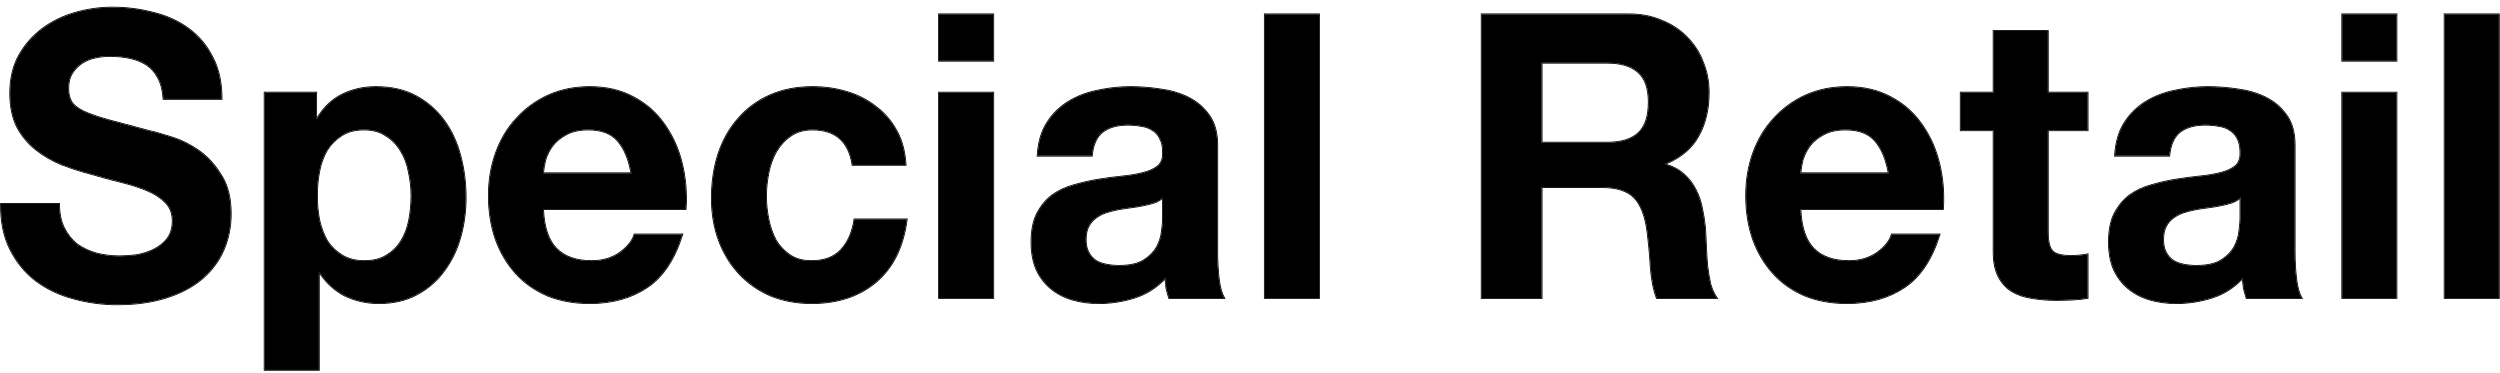
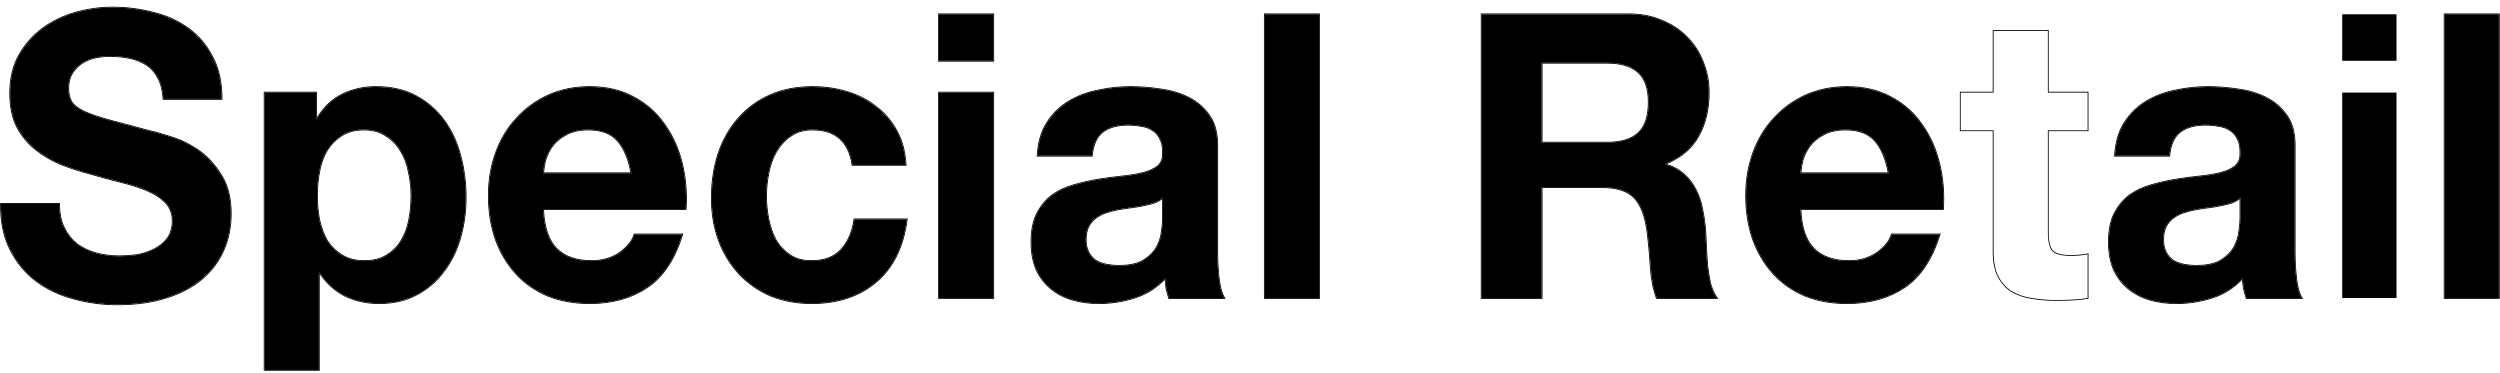
<svg xmlns="http://www.w3.org/2000/svg" width="302" height="45" viewBox="0 0 302 45" fill="none">
  <path d="M295.308 1.728H301.867V36H295.308V1.728Z" fill="black" />
  <path d="M301.867 1.728H295.308V36.001H301.867V1.728ZM301.967 36.1H295.208V1.628H301.967V36.1Z" fill="black" />
  <path d="M289.497 7.344H282.938V1.728H289.497V7.344ZM282.938 11.184H289.497V36H282.938V11.184Z" fill="black" />
-   <path d="M289.497 11.184H282.938V36.001H289.497V11.184ZM289.497 1.728H282.938V7.344H289.497V1.728ZM289.598 36.1H282.839V11.085H289.598V36.1ZM289.598 7.444H282.839V1.628H289.598V7.444Z" fill="black" />
  <path d="M255.491 18.816C255.584 17.216 255.969 15.888 256.646 14.832C257.324 13.776 258.186 12.928 259.233 12.288C260.28 11.648 261.45 11.2 262.743 10.944C264.067 10.656 265.391 10.512 266.715 10.512C267.916 10.512 269.133 10.608 270.364 10.8C271.596 10.96 272.72 11.296 273.736 11.808C274.752 12.32 275.584 13.04 276.23 13.968C276.877 14.864 277.2 16.064 277.2 17.568V30.48C277.2 31.6 277.262 32.672 277.385 33.696C277.508 34.72 277.724 35.488 278.032 36H271.381C271.257 35.616 271.15 35.232 271.057 34.848C270.996 34.432 270.95 34.016 270.919 33.6C269.872 34.72 268.64 35.504 267.224 35.952C265.807 36.4 264.36 36.624 262.882 36.624C261.742 36.624 260.68 36.48 259.695 36.192C258.709 35.904 257.847 35.456 257.108 34.848C256.369 34.24 255.784 33.472 255.353 32.544C254.953 31.616 254.752 30.512 254.752 29.232C254.752 27.824 254.983 26.672 255.445 25.776C255.938 24.848 256.554 24.112 257.293 23.568C258.063 23.024 258.925 22.624 259.879 22.368C260.865 22.08 261.85 21.856 262.836 21.696C263.821 21.536 264.791 21.408 265.746 21.312C266.7 21.216 267.547 21.072 268.286 20.88C269.025 20.688 269.61 20.416 270.041 20.064C270.472 19.68 270.672 19.136 270.642 18.432C270.642 17.696 270.518 17.12 270.272 16.704C270.057 16.256 269.749 15.92 269.348 15.696C268.979 15.44 268.532 15.28 268.009 15.216C267.516 15.12 266.977 15.072 266.392 15.072C265.099 15.072 264.083 15.36 263.344 15.936C262.605 16.512 262.174 17.472 262.05 18.816H255.491ZM270.642 23.856C270.364 24.112 270.01 24.32 269.579 24.48C269.179 24.608 268.732 24.72 268.24 24.816C267.778 24.912 267.285 24.992 266.762 25.056C266.238 25.12 265.715 25.2 265.191 25.296C264.699 25.392 264.206 25.52 263.713 25.68C263.251 25.84 262.836 26.064 262.466 26.352C262.127 26.608 261.85 26.944 261.635 27.36C261.419 27.776 261.311 28.304 261.311 28.944C261.311 29.552 261.419 30.064 261.635 30.48C261.85 30.896 262.143 31.232 262.512 31.488C262.882 31.712 263.313 31.872 263.806 31.968C264.298 32.064 264.806 32.112 265.33 32.112C266.623 32.112 267.624 31.888 268.332 31.44C269.04 30.992 269.564 30.464 269.903 29.856C270.241 29.216 270.441 28.576 270.503 27.936C270.595 27.296 270.642 26.784 270.642 26.4V23.856Z" fill="black" />
  <path d="M277.201 17.568C277.201 16.064 276.877 14.864 276.231 13.968C275.584 13.04 274.752 12.32 273.736 11.808C272.847 11.36 271.876 11.047 270.822 10.868L270.365 10.8C269.133 10.608 267.916 10.512 266.715 10.512C265.391 10.512 264.068 10.656 262.744 10.944L262.264 11.049C261.159 11.315 260.149 11.728 259.233 12.288L258.849 12.537C257.973 13.143 257.239 13.908 256.646 14.832L256.523 15.033C255.922 16.055 255.578 17.316 255.492 18.816H262.05C262.173 17.472 262.604 16.512 263.343 15.936C264.082 15.36 265.099 15.072 266.392 15.072C266.977 15.072 267.517 15.12 268.009 15.216C268.532 15.28 268.979 15.44 269.348 15.696C269.748 15.92 270.056 16.256 270.272 16.704C270.518 17.12 270.641 17.696 270.641 18.432C270.672 19.136 270.472 19.68 270.042 20.064C269.61 20.416 269.025 20.688 268.286 20.88L267.711 21.015C267.117 21.141 266.461 21.24 265.746 21.312L265.027 21.39C264.305 21.474 263.575 21.576 262.835 21.696C261.85 21.856 260.865 22.08 259.879 22.368C258.925 22.624 258.062 23.024 257.292 23.568C256.554 24.112 255.937 24.848 255.445 25.776C254.983 26.672 254.752 27.824 254.752 29.232C254.752 30.512 254.953 31.616 255.353 32.544C255.784 33.472 256.369 34.24 257.108 34.848C257.847 35.456 258.709 35.904 259.695 36.192C260.557 36.444 261.478 36.586 262.458 36.617L262.881 36.624C264.175 36.624 265.445 36.453 266.691 36.11L267.223 35.952C268.64 35.504 269.872 34.72 270.918 33.6C270.949 34.016 270.996 34.432 271.057 34.848C271.103 35.04 271.154 35.232 271.208 35.424L271.38 36H278.032C277.762 35.552 277.564 34.908 277.436 34.068L277.385 33.696C277.293 32.928 277.235 32.133 277.212 31.311L277.201 30.48V17.568ZM270.542 26.4V24.07C270.283 24.271 269.974 24.44 269.614 24.573L269.61 24.575C269.205 24.705 268.755 24.817 268.259 24.913C267.795 25.01 267.3 25.091 266.774 25.155C266.252 25.219 265.731 25.299 265.209 25.395L265.208 25.394C264.721 25.489 264.233 25.615 263.745 25.774L263.746 25.775C263.294 25.931 262.888 26.15 262.528 26.431L262.526 26.432C262.2 26.678 261.932 27.002 261.723 27.405C261.517 27.803 261.412 28.314 261.412 28.944C261.412 29.54 261.517 30.036 261.723 30.434C261.931 30.835 262.213 31.158 262.568 31.404C262.925 31.62 263.343 31.776 263.825 31.869C264.311 31.964 264.812 32.012 265.33 32.012V32.112C264.937 32.112 264.553 32.084 264.178 32.031L263.805 31.968C263.313 31.872 262.882 31.712 262.512 31.488C262.143 31.232 261.85 30.896 261.634 30.48C261.419 30.064 261.311 29.551 261.311 28.944C261.311 28.304 261.419 27.776 261.634 27.36C261.823 26.995 262.059 26.693 262.342 26.451L262.466 26.352C262.836 26.064 263.252 25.84 263.713 25.68C264.206 25.52 264.698 25.392 265.191 25.296C265.714 25.2 266.238 25.12 266.761 25.056C267.285 24.992 267.778 24.912 268.24 24.816C268.609 24.744 268.953 24.663 269.27 24.573L269.58 24.48C270.01 24.32 270.364 24.112 270.641 23.856V26.4C270.641 26.784 270.596 27.296 270.503 27.936L270.473 28.176C270.389 28.736 270.199 29.296 269.903 29.856C269.564 30.464 269.041 30.992 268.333 31.44L268.196 31.522C267.498 31.915 266.542 32.112 265.33 32.112V32.012C266.613 32.012 267.593 31.79 268.279 31.356C268.976 30.915 269.486 30.398 269.815 29.807C270.148 29.178 270.344 28.551 270.404 27.926V27.922C270.496 27.284 270.542 26.777 270.542 26.4ZM277.3 30.48C277.3 31.596 277.362 32.664 277.485 33.684C277.607 34.703 277.82 35.454 278.118 35.949L278.208 36.1H271.308L271.286 36.031C271.162 35.644 271.053 35.258 270.96 34.871L270.958 34.862V34.862C270.906 34.517 270.868 34.171 270.838 33.826C269.813 34.874 268.619 35.615 267.253 36.047C265.827 36.498 264.37 36.724 262.881 36.724C261.734 36.724 260.662 36.579 259.667 36.288C258.669 35.997 257.795 35.542 257.044 34.925C256.293 34.307 255.699 33.527 255.262 32.586L255.261 32.583C254.854 31.64 254.653 30.522 254.653 29.232C254.653 27.814 254.884 26.644 255.356 25.73L255.357 25.729C255.856 24.79 256.481 24.042 257.234 23.488L257.235 23.487C258.014 22.936 258.887 22.531 259.851 22.272C260.84 21.983 261.83 21.758 262.82 21.597C263.807 21.437 264.779 21.308 265.736 21.212C266.686 21.116 267.528 20.974 268.261 20.783C268.991 20.594 269.561 20.327 269.978 19.987C270.379 19.627 270.571 19.116 270.542 18.437V18.432L270.536 18.167C270.509 17.569 270.39 17.1 270.186 16.755L270.181 16.747V16.746C269.974 16.316 269.68 15.996 269.299 15.783L269.292 15.779C268.937 15.533 268.507 15.378 267.997 15.316L267.99 15.315V15.314C267.504 15.219 266.972 15.172 266.392 15.172C265.113 15.172 264.121 15.457 263.405 16.015C262.696 16.568 262.272 17.497 262.15 18.825L262.142 18.916H255.385L255.392 18.81C255.485 17.198 255.873 15.851 256.562 14.778C257.247 13.709 258.12 12.85 259.18 12.202C260.238 11.556 261.419 11.104 262.722 10.846L263.221 10.744C264.386 10.523 265.55 10.412 266.715 10.412C267.92 10.412 269.141 10.508 270.376 10.7C271.618 10.862 272.755 11.201 273.782 11.719C274.812 12.238 275.656 12.968 276.312 13.909L276.432 14.085C277.014 14.982 277.3 16.145 277.3 17.568V30.48Z" fill="black" />
-   <path d="M247.382 11.184H252.186V15.744H247.382V28.032C247.382 29.184 247.567 29.952 247.937 30.336C248.306 30.72 249.045 30.912 250.154 30.912C250.523 30.912 250.877 30.896 251.216 30.864C251.555 30.832 251.878 30.784 252.186 30.72V36C251.632 36.096 251.016 36.16 250.338 36.192C249.661 36.224 248.999 36.24 248.352 36.24C247.336 36.24 246.366 36.16 245.442 36C244.549 35.872 243.749 35.6 243.04 35.184C242.363 34.768 241.824 34.176 241.424 33.408C241.024 32.64 240.823 31.632 240.823 30.384V15.744H236.851V11.184H240.823V3.744H247.382V11.184Z" fill="black" />
  <path d="M247.382 28.032V15.744H252.186V11.184H247.382V3.744H240.824V11.184H236.851V15.744H240.824V30.384L240.833 30.841C240.876 31.88 241.073 32.736 241.423 33.408C241.824 34.176 242.363 34.768 243.041 35.184C243.749 35.6 244.549 35.872 245.442 36C246.25 36.14 247.094 36.219 247.973 36.236L248.352 36.24C248.675 36.24 249.003 36.236 249.333 36.228L250.338 36.192C251.016 36.16 251.632 36.096 252.186 36V30.72C251.878 30.784 251.555 30.832 251.216 30.864L250.697 30.9C250.52 30.908 250.339 30.912 250.154 30.912V30.812C250.52 30.812 250.871 30.796 251.207 30.764C251.542 30.733 251.862 30.685 252.166 30.622L252.286 30.597V36.084L252.203 36.098C251.644 36.195 251.024 36.26 250.343 36.292C249.664 36.324 249 36.34 248.352 36.34C247.332 36.34 246.357 36.259 245.428 36.098V36.099C244.524 35.97 243.71 35.694 242.99 35.27L242.988 35.269C242.294 34.843 241.743 34.236 241.335 33.454C240.925 32.667 240.723 31.641 240.723 30.384V15.844H236.751V11.084H240.723V3.644H247.482V11.084H252.286V15.844H247.482V28.032C247.482 28.603 247.528 29.075 247.618 29.449C247.708 29.823 247.841 30.092 248.008 30.266C248.176 30.441 248.434 30.577 248.793 30.671C249.152 30.764 249.605 30.812 250.154 30.812V30.912L249.755 30.903C248.93 30.864 248.348 30.698 248.01 30.406L247.937 30.336C247.614 30 247.432 29.37 247.391 28.446L247.382 28.032Z" fill="black" />
  <path d="M228.157 20.928C227.849 19.2 227.295 17.888 226.495 16.992C225.725 16.096 224.539 15.648 222.938 15.648C221.891 15.648 221.013 15.84 220.305 16.224C219.628 16.576 219.073 17.024 218.642 17.568C218.242 18.112 217.95 18.688 217.765 19.296C217.611 19.904 217.518 20.448 217.488 20.928H228.157ZM217.488 25.248C217.58 27.456 218.119 29.056 219.104 30.048C220.09 31.04 221.506 31.536 223.354 31.536C224.678 31.536 225.817 31.2 226.772 30.528C227.726 29.824 228.311 29.088 228.527 28.32H234.301C233.377 31.296 231.96 33.424 230.051 34.704C228.142 35.984 225.832 36.624 223.123 36.624C221.244 36.624 219.551 36.32 218.042 35.712C216.533 35.072 215.255 34.176 214.208 33.024C213.161 31.872 212.345 30.496 211.76 28.896C211.206 27.296 210.929 25.536 210.929 23.616C210.929 21.76 211.221 20.032 211.806 18.432C212.391 16.832 213.223 15.456 214.301 14.304C215.378 13.12 216.656 12.192 218.134 11.52C219.643 10.848 221.306 10.512 223.123 10.512C225.155 10.512 226.926 10.928 228.434 11.76C229.943 12.56 231.175 13.648 232.13 15.024C233.115 16.4 233.823 17.968 234.254 19.728C234.685 21.488 234.839 23.328 234.716 25.248H217.488Z" fill="black" />
  <path d="M210.829 23.616C210.829 21.749 211.123 20.009 211.712 18.398C212.301 16.786 213.14 15.398 214.228 14.236C215.314 13.042 216.604 12.106 218.094 11.429C219.617 10.751 221.294 10.412 223.123 10.412C225.168 10.412 226.955 10.831 228.48 11.671C230.003 12.478 231.247 13.577 232.211 14.966L232.394 15.228C233.292 16.551 233.945 18.043 234.352 19.704C234.785 21.475 234.94 23.325 234.816 25.254L234.81 25.348H217.594C217.698 27.49 218.23 29.027 219.175 29.978C220.136 30.945 221.524 31.436 223.354 31.436V31.536L223.013 31.53C221.443 31.476 220.203 31.042 219.294 30.228L219.104 30.048C218.119 29.056 217.58 27.456 217.487 25.248H234.716L234.749 24.532C234.796 22.869 234.631 21.268 234.254 19.728C233.823 17.968 233.115 16.4 232.13 15.024C231.175 13.648 229.943 12.56 228.435 11.76C227.02 10.98 225.376 10.566 223.501 10.517L223.123 10.512C221.306 10.512 219.643 10.848 218.134 11.52C216.656 12.192 215.378 13.12 214.301 14.304L214.102 14.523C213.12 15.629 212.355 16.932 211.807 18.432L211.601 19.038C211.153 20.466 210.929 21.992 210.929 23.616C210.929 25.535 211.206 27.296 211.76 28.896C212.345 30.496 213.161 31.872 214.208 33.024C215.255 34.176 216.533 35.072 218.042 35.712C219.362 36.244 220.824 36.543 222.427 36.61L223.123 36.624C225.663 36.624 227.852 36.062 229.688 34.937L230.051 34.704C231.96 33.424 233.377 31.296 234.301 28.32H228.527C228.312 29.088 227.726 29.824 226.771 30.528C225.817 31.2 224.678 31.536 223.354 31.536V31.436C224.659 31.436 225.777 31.105 226.712 30.448L227.049 30.185C227.793 29.57 228.249 28.939 228.431 28.293L228.451 28.22H234.437L234.396 28.35C233.468 31.34 232.04 33.491 230.106 34.787C228.178 36.08 225.849 36.724 223.123 36.724C221.234 36.724 219.527 36.418 218.005 35.805L218.003 35.804C216.481 35.159 215.191 34.254 214.134 33.091C213.077 31.929 212.255 30.541 211.666 28.93V28.929C211.108 27.317 210.829 25.545 210.829 23.616ZM222.938 15.648C224.539 15.648 225.724 16.096 226.494 16.992C227.295 17.888 227.849 19.2 228.157 20.928H217.487C217.518 20.448 217.611 19.904 217.765 19.296C217.949 18.688 218.242 18.112 218.643 17.568C219.074 17.024 219.628 16.576 220.305 16.224C221.013 15.84 221.891 15.648 222.938 15.648ZM222.938 15.748C221.903 15.748 221.042 15.938 220.353 16.312L220.352 16.313C219.685 16.659 219.142 17.098 218.721 17.63C218.328 18.165 218.041 18.73 217.86 19.325C217.72 19.882 217.634 20.383 217.598 20.828H228.036C227.726 19.169 227.186 17.916 226.42 17.059L226.419 17.057C225.674 16.19 224.52 15.748 222.938 15.748Z" fill="black" />
  <path d="M186.232 17.232H194.177C195.84 17.232 197.087 16.848 197.918 16.08C198.75 15.312 199.165 14.064 199.165 12.336C199.165 10.672 198.75 9.472 197.918 8.736C197.087 7.968 195.84 7.584 194.177 7.584H186.232V17.232ZM178.98 1.728H196.763C198.241 1.728 199.566 1.984 200.736 2.496C201.937 2.976 202.953 3.648 203.784 4.512C204.646 5.376 205.293 6.384 205.724 7.536C206.186 8.656 206.417 9.872 206.417 11.184C206.417 13.2 206.001 14.944 205.17 16.416C204.369 17.888 203.045 19.008 201.198 19.776V19.872C202.091 20.128 202.83 20.528 203.415 21.072C204 21.584 204.477 22.208 204.847 22.944C205.216 23.648 205.478 24.432 205.632 25.296C205.817 26.16 205.94 27.024 206.001 27.888C206.032 28.432 206.063 29.072 206.094 29.808C206.124 30.544 206.171 31.296 206.232 32.064C206.325 32.832 206.448 33.568 206.602 34.272C206.786 34.944 207.048 35.52 207.387 36H200.135C199.735 34.912 199.489 33.616 199.396 32.112C199.304 30.608 199.165 29.168 198.98 27.792C198.734 26 198.211 24.688 197.41 23.856C196.609 23.024 195.301 22.608 193.484 22.608H186.232V36H178.98V1.728Z" fill="black" />
  <path d="M206.417 11.184C206.417 9.872 206.187 8.656 205.725 7.536C205.294 6.384 204.646 5.376 203.784 4.512C202.953 3.648 201.936 2.976 200.735 2.496C199.712 2.048 198.57 1.796 197.311 1.74L196.764 1.728V1.628C198.252 1.628 199.588 1.886 200.771 2.403H200.772C201.985 2.887 203.013 3.567 203.854 4.441C204.726 5.314 205.379 6.334 205.815 7.498H205.816C206.284 8.631 206.517 9.86 206.517 11.184C206.517 13.214 206.098 14.976 205.257 16.465C204.461 17.928 203.156 19.043 201.354 19.816C202.201 20.076 202.911 20.468 203.48 20.997C204.075 21.517 204.56 22.152 204.935 22.898H204.936C205.31 23.611 205.574 24.404 205.729 25.275C205.869 25.926 205.973 26.578 206.043 27.229L206.101 27.881L206.102 27.882C206.132 28.427 206.163 29.068 206.193 29.804C206.224 30.539 206.271 31.29 206.332 32.056C206.424 32.818 206.546 33.548 206.698 34.246L206.771 34.49C206.946 35.048 207.179 35.532 207.469 35.942L207.58 36.1H200.065L200.041 36.035C199.637 34.935 199.389 33.629 199.296 32.118C199.204 30.616 199.066 29.178 198.882 27.805C198.637 26.023 198.118 24.735 197.338 23.925C196.565 23.122 195.289 22.709 193.484 22.709H186.332V36.1H178.881V1.628H196.764V1.728H178.98V36.001H186.232V22.608H193.484C195.301 22.608 196.61 23.024 197.41 23.856C198.211 24.688 198.734 26 198.98 27.793C199.165 29.168 199.304 30.608 199.396 32.112C199.477 33.428 199.676 34.585 199.992 35.583L200.135 36.001H207.387C207.048 35.52 206.786 34.944 206.602 34.272C206.448 33.568 206.325 32.832 206.232 32.064C206.202 31.68 206.174 31.3 206.151 30.924L206.094 29.808L206.001 27.888C205.939 27.024 205.817 26.16 205.632 25.296C205.478 24.432 205.216 23.648 204.847 22.944C204.477 22.208 204 21.584 203.415 21.072C202.83 20.528 202.09 20.128 201.197 19.872V19.776C203.045 19.008 204.369 17.888 205.17 16.416C205.949 15.037 206.363 13.417 206.412 11.559L206.417 11.184ZM199.065 12.336C199.065 10.687 198.653 9.52 197.852 8.811L197.851 8.809C197.045 8.065 195.826 7.684 194.177 7.684H186.332V17.132H194.177V17.232H186.232V7.584H194.177C195.839 7.584 197.087 7.968 197.918 8.736C198.749 9.472 199.165 10.672 199.165 12.336L199.16 12.655C199.111 14.218 198.697 15.36 197.918 16.08C197.087 16.848 195.84 17.232 194.177 17.232V17.132C195.826 17.132 197.045 16.751 197.851 16.006C198.653 15.265 199.065 14.051 199.065 12.336Z" fill="black" />
  <path d="M152.785 1.728H159.344V36H152.785V1.728Z" fill="black" />
  <path d="M159.344 1.728H152.785V36.001H159.344V1.728ZM159.444 36.1H152.686V1.628H159.444V36.1Z" fill="black" />
  <path d="M125.339 18.816C125.431 17.216 125.816 15.888 126.493 14.832C127.171 13.776 128.033 12.928 129.08 12.288C130.127 11.648 131.297 11.2 132.59 10.944C133.914 10.656 135.239 10.512 136.563 10.512C137.764 10.512 138.98 10.608 140.212 10.8C141.443 10.96 142.567 11.296 143.583 11.808C144.6 12.32 145.431 13.04 146.078 13.968C146.724 14.864 147.048 16.064 147.048 17.568V30.48C147.048 31.6 147.109 32.672 147.232 33.696C147.356 34.72 147.571 35.488 147.879 36H141.228C141.105 35.616 140.997 35.232 140.904 34.848C140.843 34.432 140.797 34.016 140.766 33.6C139.719 34.72 138.487 35.504 137.071 35.952C135.654 36.4 134.207 36.624 132.729 36.624C131.59 36.624 130.527 36.48 129.542 36.192C128.557 35.904 127.694 35.456 126.955 34.848C126.216 34.24 125.631 33.472 125.2 32.544C124.8 31.616 124.6 30.512 124.6 29.232C124.6 27.824 124.831 26.672 125.292 25.776C125.785 24.848 126.401 24.112 127.14 23.568C127.91 23.024 128.772 22.624 129.727 22.368C130.712 22.08 131.697 21.856 132.683 21.696C133.668 21.536 134.638 21.408 135.593 21.312C136.547 21.216 137.394 21.072 138.133 20.88C138.872 20.688 139.457 20.416 139.888 20.064C140.319 19.68 140.52 19.136 140.489 18.432C140.489 17.696 140.366 17.12 140.119 16.704C139.904 16.256 139.596 15.92 139.195 15.696C138.826 15.44 138.379 15.28 137.856 15.216C137.363 15.12 136.824 15.072 136.239 15.072C134.946 15.072 133.93 15.36 133.191 15.936C132.452 16.512 132.021 17.472 131.898 18.816H125.339ZM140.489 23.856C140.212 24.112 139.858 24.32 139.426 24.48C139.026 24.608 138.58 24.72 138.087 24.816C137.625 24.912 137.132 24.992 136.609 25.056C136.085 25.12 135.562 25.2 135.038 25.296C134.546 25.392 134.053 25.52 133.56 25.68C133.098 25.84 132.683 26.064 132.313 26.352C131.975 26.608 131.697 26.944 131.482 27.36C131.266 27.776 131.159 28.304 131.159 28.944C131.159 29.552 131.266 30.064 131.482 30.48C131.697 30.896 131.99 31.232 132.359 31.488C132.729 31.712 133.16 31.872 133.653 31.968C134.145 32.064 134.654 32.112 135.177 32.112C136.47 32.112 137.471 31.888 138.179 31.44C138.888 30.992 139.411 30.464 139.75 29.856C140.088 29.216 140.289 28.576 140.35 27.936C140.443 27.296 140.489 26.784 140.489 26.4V23.856Z" fill="black" />
  <path d="M147.048 17.568C147.048 16.064 146.725 14.864 146.078 13.968C145.431 13.04 144.599 12.32 143.583 11.808C142.694 11.36 141.723 11.047 140.669 10.868L140.212 10.8C138.98 10.608 137.763 10.512 136.562 10.512C135.239 10.512 133.915 10.656 132.591 10.944L132.111 11.049C131.007 11.315 129.996 11.728 129.08 12.288L128.696 12.537C127.82 13.143 127.086 13.908 126.493 14.832L126.37 15.033C125.769 16.055 125.425 17.316 125.339 18.816H131.897C132.021 17.472 132.452 16.512 133.19 15.936C133.929 15.36 134.946 15.072 136.239 15.072C136.824 15.072 137.364 15.12 137.856 15.216C138.38 15.28 138.826 15.44 139.195 15.696C139.596 15.92 139.904 16.256 140.119 16.704C140.365 17.12 140.489 17.696 140.489 18.432C140.52 19.136 140.32 19.68 139.889 20.064C139.458 20.416 138.872 20.688 138.133 20.88L137.559 21.015C136.964 21.141 136.309 21.24 135.593 21.312L134.874 21.39C134.152 21.474 133.422 21.576 132.683 21.696C131.697 21.856 130.712 22.08 129.727 22.368C128.772 22.624 127.909 23.024 127.14 23.568C126.401 24.112 125.785 24.848 125.292 25.776C124.83 26.672 124.6 27.824 124.6 29.232C124.6 30.512 124.8 31.616 125.2 32.544C125.631 33.472 126.216 34.24 126.955 34.848C127.694 35.456 128.557 35.904 129.542 36.192C130.404 36.444 131.325 36.586 132.306 36.617L132.729 36.624C134.022 36.624 135.292 36.453 136.538 36.11L137.07 35.952C138.487 35.504 139.719 34.72 140.766 33.6C140.796 34.016 140.843 34.432 140.904 34.848C140.95 35.04 141.001 35.232 141.055 35.424L141.228 36H147.879C147.571 35.488 147.356 34.72 147.232 33.696C147.14 32.928 147.083 32.133 147.06 31.311L147.048 30.48V17.568ZM140.389 26.4V24.07C140.13 24.271 139.821 24.44 139.461 24.573L139.457 24.575C139.053 24.705 138.602 24.817 138.106 24.913C137.642 25.01 137.147 25.091 136.621 25.155C136.1 25.219 135.578 25.299 135.057 25.395L135.056 25.394C134.568 25.489 134.08 25.615 133.592 25.774L133.593 25.775C133.141 25.931 132.735 26.15 132.375 26.431L132.374 26.432C132.048 26.678 131.78 27.002 131.57 27.405C131.364 27.803 131.259 28.314 131.259 28.944C131.259 29.54 131.364 30.036 131.57 30.434C131.778 30.835 132.06 31.158 132.415 31.404C132.772 31.62 133.191 31.776 133.672 31.869C134.158 31.964 134.66 32.012 135.177 32.012V32.112C134.784 32.112 134.401 32.084 134.025 32.031L133.652 31.968C133.16 31.872 132.729 31.712 132.359 31.488C131.99 31.232 131.697 30.896 131.481 30.48C131.266 30.064 131.158 29.551 131.158 28.944C131.158 28.304 131.266 27.776 131.481 27.36C131.67 26.995 131.906 26.693 132.189 26.451L132.313 26.352C132.683 26.064 133.099 25.84 133.561 25.68C134.053 25.52 134.546 25.392 135.038 25.296C135.561 25.2 136.085 25.12 136.608 25.056C137.132 24.992 137.625 24.912 138.087 24.816C138.456 24.744 138.8 24.663 139.117 24.573L139.427 24.48C139.858 24.32 140.212 24.112 140.489 23.856V26.4L140.48 26.712C140.463 27.048 140.42 27.456 140.351 27.936L140.32 28.176C140.236 28.736 140.046 29.296 139.75 29.856C139.411 30.464 138.888 30.992 138.18 31.44L138.043 31.522C137.345 31.915 136.389 32.112 135.177 32.112V32.012C136.461 32.012 137.44 31.79 138.126 31.356C138.823 30.915 139.333 30.398 139.662 29.807C139.995 29.178 140.191 28.551 140.251 27.926V27.922C140.343 27.284 140.389 26.777 140.389 26.4ZM147.147 30.48C147.147 31.596 147.209 32.664 147.332 33.684C147.455 34.703 147.668 35.454 147.965 35.949L148.056 36.1H141.155L141.133 36.031C141.009 35.644 140.901 35.258 140.808 34.871L140.805 34.862V34.862C140.754 34.517 140.716 34.171 140.686 33.826C139.661 34.874 138.466 35.615 137.101 36.047C135.674 36.498 134.217 36.724 132.729 36.724C131.581 36.724 130.509 36.579 129.514 36.288C128.516 35.997 127.642 35.542 126.892 34.925C126.14 34.307 125.546 33.527 125.109 32.586L125.108 32.583C124.702 31.64 124.5 30.522 124.5 29.232C124.5 27.814 124.732 26.644 125.203 25.73L125.204 25.729C125.703 24.79 126.328 24.042 127.081 23.488L127.082 23.487C127.861 22.936 128.734 22.531 129.698 22.272C130.687 21.983 131.677 21.758 132.667 21.597C133.654 21.437 134.626 21.308 135.583 21.212C136.534 21.116 137.375 20.974 138.108 20.783C138.838 20.594 139.409 20.327 139.825 19.987C140.227 19.627 140.418 19.116 140.389 18.437V18.432C140.389 17.705 140.267 17.15 140.033 16.755L140.028 16.747V16.746C139.821 16.316 139.527 15.996 139.146 15.783L139.139 15.779C138.785 15.533 138.354 15.378 137.844 15.316L137.837 15.315V15.314C137.351 15.219 136.819 15.172 136.239 15.172C134.96 15.172 133.968 15.457 133.252 16.015C132.543 16.568 132.119 17.497 131.997 18.825L131.989 18.916H125.232L125.239 18.81C125.332 17.198 125.72 15.851 126.409 14.778C127.095 13.709 127.967 12.85 129.027 12.202C130.085 11.556 131.266 11.104 132.569 10.846L133.068 10.744C134.233 10.523 135.398 10.412 136.562 10.412C137.768 10.412 138.988 10.508 140.224 10.7C141.466 10.862 142.602 11.201 143.629 11.719C144.659 12.238 145.503 12.968 146.159 13.909L146.279 14.085C146.861 14.982 147.147 16.145 147.147 17.568V30.48Z" fill="black" />
  <path d="M119.99 7.344H113.431V1.728H119.99V7.344ZM113.431 11.184H119.99V36H113.431V11.184Z" fill="black" />
  <path d="M119.989 11.184H113.431V36.001H119.989V11.184ZM119.989 1.728H113.431V7.344H119.989V1.728ZM120.09 36.1H113.331V11.085H120.09V36.1ZM120.09 7.444H113.331V1.628H120.09V7.444Z" fill="black" />
  <path d="M102.982 19.92C102.55 17.072 100.934 15.648 98.132 15.648C97.085 15.648 96.207 15.904 95.499 16.416C94.791 16.896 94.206 17.536 93.744 18.336C93.313 19.104 93.005 19.968 92.82 20.928C92.635 21.856 92.543 22.784 92.543 23.712C92.543 24.608 92.635 25.52 92.82 26.448C93.005 27.376 93.297 28.224 93.698 28.992C94.129 29.728 94.698 30.336 95.406 30.816C96.115 31.296 96.977 31.536 97.993 31.536C99.564 31.536 100.765 31.088 101.596 30.192C102.458 29.264 102.997 28.032 103.213 26.496H109.54C109.109 29.792 107.878 32.304 105.845 34.032C103.813 35.76 101.211 36.624 98.039 36.624C96.253 36.624 94.606 36.32 93.097 35.712C91.619 35.072 90.356 34.192 89.309 33.072C88.263 31.952 87.447 30.624 86.862 29.088C86.276 27.52 85.984 25.808 85.984 23.952C85.984 22.032 86.246 20.256 86.769 18.624C87.323 16.96 88.124 15.536 89.171 14.352C90.218 13.136 91.496 12.192 93.005 11.52C94.513 10.848 96.238 10.512 98.178 10.512C99.594 10.512 100.949 10.704 102.243 11.088C103.567 11.472 104.737 12.064 105.753 12.864C106.8 13.632 107.647 14.608 108.293 15.792C108.94 16.944 109.31 18.32 109.402 19.92H102.982Z" fill="black" />
  <path d="M92.543 23.712C92.543 22.9 92.614 22.088 92.755 21.276L92.82 20.928C93.005 19.968 93.313 19.104 93.744 18.336C94.148 17.636 94.646 17.059 95.239 16.604L95.499 16.416C96.207 15.904 97.085 15.648 98.131 15.648C100.846 15.648 102.449 16.984 102.938 19.657L102.982 19.92H109.402C109.309 18.32 108.94 16.944 108.293 15.792C107.647 14.608 106.8 13.632 105.753 12.864C104.864 12.164 103.857 11.623 102.732 11.242L102.243 11.088C101.111 10.752 99.932 10.563 98.707 10.521L98.178 10.512C96.238 10.512 94.513 10.848 93.004 11.52C91.496 12.192 90.218 13.136 89.171 14.352C88.124 15.536 87.323 16.96 86.769 18.624L86.585 19.242C86.185 20.702 85.984 22.272 85.984 23.952L85.998 24.641C86.061 26.233 86.35 27.716 86.862 29.088C87.447 30.624 88.262 31.952 89.309 33.072C90.356 34.191 91.619 35.072 93.097 35.712C94.418 36.244 95.844 36.543 97.376 36.61L98.04 36.624C101.211 36.624 103.813 35.76 105.845 34.032C107.877 32.304 109.109 29.792 109.541 26.496H103.212C102.997 28.032 102.458 29.264 101.596 30.192L101.436 30.355C100.613 31.142 99.465 31.536 97.993 31.536V31.436C99.544 31.436 100.716 30.994 101.523 30.124C102.368 29.214 102.9 28.002 103.114 26.482L103.125 26.396H109.655L109.639 26.509C109.206 29.823 107.965 32.36 105.91 34.108C103.856 35.854 101.23 36.724 98.04 36.724C96.242 36.724 94.582 36.418 93.06 35.805L93.057 35.804C91.567 35.159 90.294 34.27 89.237 33.14C88.312 32.151 87.566 31.002 86.999 29.694L86.768 29.123C86.178 27.543 85.884 25.819 85.884 23.952C85.884 22.023 86.147 20.236 86.674 18.593V18.592C87.232 16.917 88.039 15.48 89.096 14.285C90.153 13.059 91.443 12.107 92.964 11.429C94.488 10.75 96.227 10.412 98.178 10.412C99.603 10.412 100.967 10.605 102.269 10.992H102.27C103.604 11.379 104.786 11.976 105.812 12.783L106.2 13.084C107.082 13.81 107.809 14.697 108.38 15.743L108.5 15.964C109.082 17.085 109.414 18.403 109.501 19.914L109.508 20.02H102.896L102.882 19.935C102.669 18.526 102.165 17.483 101.379 16.791C100.594 16.1 99.516 15.748 98.131 15.748C97.101 15.748 96.245 16 95.557 16.497L95.555 16.499L95.554 16.498C94.86 16.969 94.285 17.598 93.831 18.386L93.83 18.385C93.404 19.142 93.101 19.996 92.918 20.947V20.948C92.735 21.869 92.643 22.791 92.643 23.712C92.643 24.601 92.735 25.506 92.918 26.428C93.102 27.348 93.391 28.187 93.787 28.946H93.786C94.209 29.667 94.768 30.263 95.462 30.734C96.151 31.2 96.993 31.436 97.993 31.436V31.536L97.62 31.525C96.886 31.48 96.239 31.3 95.679 30.985L95.407 30.816C94.699 30.336 94.129 29.728 93.698 28.992C93.297 28.224 93.005 27.375 92.82 26.448C92.658 25.636 92.568 24.836 92.547 24.049L92.543 23.712Z" fill="black" />
  <path d="M76.274 20.928C75.966 19.2 75.412 17.888 74.611 16.992C73.841 16.096 72.656 15.648 71.055 15.648C70.008 15.648 69.13 15.84 68.422 16.224C67.744 16.576 67.19 17.024 66.759 17.568C66.359 18.112 66.066 18.688 65.881 19.296C65.728 19.904 65.635 20.448 65.604 20.928H76.274ZM65.604 25.248C65.697 27.456 66.236 29.056 67.221 30.048C68.206 31.04 69.623 31.536 71.47 31.536C72.794 31.536 73.934 31.2 74.888 30.528C75.843 29.824 76.428 29.088 76.644 28.32H82.417C81.493 31.296 80.077 33.424 78.168 34.704C76.259 35.984 73.949 36.624 71.239 36.624C69.361 36.624 67.667 36.32 66.159 35.712C64.65 35.072 63.372 34.176 62.325 33.024C61.278 31.872 60.462 30.496 59.877 28.896C59.322 27.296 59.045 25.536 59.045 23.616C59.045 21.76 59.338 20.032 59.923 18.432C60.508 16.832 61.34 15.456 62.417 14.304C63.495 13.12 64.773 12.192 66.251 11.52C67.76 10.848 69.423 10.512 71.239 10.512C73.272 10.512 75.042 10.928 76.551 11.76C78.06 12.56 79.292 13.648 80.246 15.024C81.232 16.4 81.94 17.968 82.371 19.728C82.802 21.488 82.956 23.328 82.833 25.248H65.604Z" fill="black" />
  <path d="M58.946 23.616C58.946 21.749 59.239 20.009 59.829 18.398C60.418 16.786 61.257 15.398 62.344 14.236C63.431 13.042 64.721 12.106 66.21 11.429C67.733 10.751 69.41 10.412 71.24 10.412C73.285 10.412 75.072 10.831 76.597 11.671C78.12 12.478 79.364 13.577 80.328 14.966L80.51 15.228C81.409 16.551 82.061 18.043 82.468 19.704C82.902 21.475 83.057 23.325 82.933 25.254L82.926 25.348H65.71C65.815 27.49 66.347 29.027 67.291 29.978C68.253 30.945 69.641 31.436 71.47 31.436V31.536L71.129 31.53C69.56 31.476 68.32 31.042 67.411 30.228L67.221 30.048C66.236 29.056 65.696 27.456 65.604 25.248H82.832L82.866 24.532C82.913 22.869 82.748 21.268 82.371 19.728C81.939 17.968 81.232 16.4 80.247 15.024C79.292 13.648 78.06 12.56 76.551 11.76C75.137 10.98 73.492 10.566 71.618 10.517L71.24 10.512C69.423 10.512 67.759 10.848 66.251 11.52C64.773 12.192 63.495 13.12 62.417 14.304L62.218 14.523C61.237 15.629 60.472 16.932 59.923 18.432L59.717 19.038C59.27 20.466 59.045 21.992 59.045 23.616C59.045 25.535 59.322 27.296 59.877 28.896C60.462 30.496 61.278 31.872 62.325 33.024C63.372 34.176 64.65 35.072 66.159 35.712C67.479 36.244 68.941 36.543 70.543 36.61L71.24 36.624C73.78 36.624 75.969 36.062 77.805 34.937L78.168 34.704C80.077 33.424 81.494 31.296 82.418 28.32H76.644C76.428 29.088 75.843 29.824 74.888 30.528C73.934 31.2 72.794 31.536 71.47 31.536V31.436C72.776 31.436 73.894 31.105 74.829 30.448L75.165 30.185C75.91 29.57 76.366 28.939 76.547 28.293L76.568 28.22H82.553L82.513 28.35C81.585 31.34 80.157 33.491 78.223 34.787C76.295 36.08 73.965 36.724 71.24 36.724C69.351 36.724 67.644 36.418 66.122 35.805L66.12 35.804C64.598 35.159 63.308 34.254 62.251 33.091C61.194 31.929 60.372 30.541 59.783 28.93V28.929C59.224 27.317 58.946 25.545 58.946 23.616ZM71.054 15.648C72.655 15.648 73.841 16.096 74.611 16.992C75.411 17.888 75.966 19.2 76.274 20.928H65.604C65.635 20.448 65.727 19.904 65.881 19.296C66.066 18.688 66.359 18.112 66.759 17.568C67.19 17.024 67.744 16.576 68.421 16.224C69.129 15.84 70.007 15.648 71.054 15.648ZM71.054 15.748C70.019 15.748 69.159 15.938 68.469 16.312L68.468 16.313C67.802 16.659 67.259 17.098 66.837 17.63C66.445 18.165 66.158 18.73 65.977 19.325C65.836 19.882 65.751 20.383 65.714 20.828H76.153C75.843 19.169 75.302 17.916 74.537 17.059L74.536 17.057C73.791 16.19 72.637 15.748 71.054 15.748Z" fill="black" />
  <path d="M44.018 31.536C45.096 31.536 45.989 31.312 46.697 30.864C47.436 30.416 48.021 29.84 48.453 29.136C48.914 28.4 49.238 27.552 49.422 26.592C49.607 25.632 49.7 24.656 49.7 23.664C49.7 22.672 49.592 21.696 49.376 20.736C49.191 19.776 48.868 18.928 48.406 18.192C47.944 17.424 47.344 16.816 46.605 16.368C45.897 15.888 45.019 15.648 43.972 15.648C42.894 15.648 41.986 15.888 41.247 16.368C40.539 16.816 39.954 17.408 39.492 18.144C39.061 18.88 38.753 19.728 38.568 20.688C38.383 21.648 38.291 22.64 38.291 23.664C38.291 24.656 38.383 25.632 38.568 26.592C38.783 27.552 39.107 28.4 39.538 29.136C40 29.84 40.6 30.416 41.339 30.864C42.078 31.312 42.971 31.536 44.018 31.536ZM31.963 11.184H38.199V14.352H38.291C39.092 13.008 40.108 12.032 41.339 11.424C42.571 10.816 43.926 10.512 45.404 10.512C47.282 10.512 48.899 10.88 50.254 11.616C51.609 12.352 52.733 13.328 53.626 14.544C54.519 15.76 55.181 17.184 55.612 18.816C56.043 20.416 56.258 22.096 56.258 23.856C56.258 25.52 56.043 27.12 55.612 28.656C55.181 30.192 54.519 31.552 53.626 32.736C52.764 33.92 51.67 34.864 50.346 35.568C49.053 36.272 47.529 36.624 45.773 36.624C44.295 36.624 42.925 36.32 41.663 35.712C40.431 35.072 39.415 34.144 38.614 32.928H38.522V44.688H31.963V11.184Z" fill="black" />
  <path d="M56.259 23.856C56.259 22.096 56.043 20.416 55.612 18.816C55.235 17.388 54.681 16.119 53.95 15.01L53.626 14.544C52.789 13.404 51.748 12.475 50.505 11.757L50.254 11.616C48.984 10.925 47.483 10.559 45.753 10.516L45.404 10.512C43.926 10.512 42.571 10.816 41.339 11.424L41.111 11.542C39.982 12.155 39.042 13.092 38.291 14.352H38.198V11.184H31.963V44.688H38.522V32.928H38.614C39.415 34.144 40.431 35.072 41.663 35.712C42.768 36.244 43.955 36.543 45.225 36.61L45.773 36.624C47.529 36.624 49.053 36.272 50.347 35.568C51.671 34.864 52.764 33.919 53.626 32.736C54.407 31.7 55.012 30.529 55.44 29.224L55.612 28.655C55.989 27.312 56.201 25.919 56.248 24.477L56.259 23.856ZM49.6 23.664C49.6 22.68 49.492 21.711 49.278 20.758V20.755C49.096 19.806 48.776 18.97 48.321 18.245L48.32 18.243C47.867 17.489 47.277 16.893 46.553 16.453L46.549 16.45C45.861 15.984 45.003 15.748 43.972 15.748C42.909 15.748 42.021 15.984 41.302 16.451L41.301 16.452C40.606 16.892 40.031 17.471 39.577 18.194C39.153 18.919 38.849 19.757 38.666 20.707C38.483 21.661 38.391 22.646 38.391 23.664C38.391 24.649 38.482 25.617 38.665 26.57C38.879 27.52 39.198 28.359 39.623 29.084C40.076 29.774 40.666 30.339 41.392 30.779C42.112 31.215 42.986 31.436 44.019 31.436V31.536L43.633 31.526C42.75 31.477 41.986 31.256 41.339 30.863C40.6 30.416 40 29.84 39.538 29.136C39.107 28.4 38.784 27.552 38.568 26.592C38.407 25.752 38.315 24.9 38.295 24.035L38.291 23.664C38.291 22.768 38.361 21.896 38.503 21.049L38.568 20.688C38.753 19.728 39.061 18.88 39.492 18.144C39.896 17.5 40.395 16.966 40.987 16.542L41.247 16.368C41.986 15.889 42.894 15.648 43.972 15.648C45.019 15.648 45.896 15.889 46.605 16.368C47.343 16.816 47.944 17.424 48.406 18.192C48.868 18.927 49.191 19.776 49.376 20.736C49.592 21.696 49.699 22.672 49.699 23.664L49.695 24.035C49.675 24.9 49.584 25.752 49.423 26.592L49.347 26.947C49.155 27.762 48.856 28.492 48.452 29.136L48.283 29.394C47.872 29.982 47.344 30.472 46.697 30.863C45.989 31.311 45.096 31.536 44.019 31.536V31.436C45.083 31.436 45.955 31.215 46.644 30.779L46.645 30.779C47.371 30.338 47.945 29.774 48.367 29.084L48.368 29.083C48.823 28.359 49.142 27.523 49.324 26.573C49.508 25.62 49.6 24.65 49.6 23.664ZM38.299 14.148C39.093 12.868 40.091 11.928 41.295 11.334C42.541 10.719 43.912 10.412 45.404 10.412C47.296 10.412 48.929 10.783 50.302 11.529C51.669 12.271 52.804 13.257 53.706 14.485C54.607 15.712 55.275 17.148 55.709 18.79H55.708C56.142 20.399 56.358 22.088 56.358 23.856C56.358 25.528 56.142 27.138 55.708 28.683C55.274 30.229 54.606 31.6 53.706 32.794C52.835 33.991 51.731 34.946 50.394 35.657L50.393 35.656C49.082 36.368 47.542 36.724 45.773 36.724C44.281 36.724 42.896 36.417 41.619 35.802L41.616 35.801C40.415 35.177 39.417 34.281 38.622 33.117V44.788H31.863V11.084H38.299V14.148Z" fill="black" />
  <path d="M7.14 24.624C7.14 25.776 7.34 26.752 7.741 27.552C8.141 28.352 8.664 29.008 9.311 29.52C9.989 30 10.774 30.368 11.667 30.624C12.56 30.848 13.484 30.96 14.438 30.96C15.085 30.96 15.778 30.912 16.517 30.816C17.256 30.688 17.949 30.464 18.595 30.144C19.242 29.824 19.781 29.392 20.212 28.848C20.643 28.272 20.858 27.552 20.858 26.688C20.858 25.76 20.566 25.008 19.981 24.432C19.427 23.856 18.688 23.376 17.764 22.992C16.84 22.608 15.793 22.272 14.623 21.984C13.453 21.696 12.267 21.376 11.066 21.024C9.835 20.704 8.634 20.32 7.464 19.872C6.293 19.392 5.246 18.784 4.323 18.048C3.399 17.312 2.644 16.4 2.059 15.312C1.505 14.192 1.228 12.848 1.228 11.28C1.228 9.52 1.582 8 2.29 6.72C3.029 5.408 3.984 4.32 5.154 3.456C6.324 2.592 7.648 1.952 9.126 1.536C10.604 1.12 12.082 0.912 13.561 0.912C15.285 0.912 16.932 1.12 18.503 1.536C20.104 1.92 21.52 2.56 22.752 3.456C23.984 4.352 24.954 5.504 25.662 6.912C26.401 8.288 26.771 9.968 26.771 11.952H19.75C19.688 10.928 19.473 10.08 19.103 9.408C18.765 8.736 18.303 8.208 17.718 7.824C17.133 7.44 16.455 7.168 15.685 7.008C14.946 6.848 14.13 6.768 13.237 6.768C12.652 6.768 12.067 6.832 11.482 6.96C10.897 7.088 10.358 7.312 9.865 7.632C9.404 7.952 9.019 8.352 8.711 8.832C8.403 9.312 8.249 9.92 8.249 10.656C8.249 11.328 8.372 11.872 8.618 12.288C8.865 12.704 9.342 13.088 10.05 13.44C10.789 13.792 11.79 14.144 13.053 14.496C14.346 14.848 16.024 15.296 18.087 15.84C18.703 15.968 19.55 16.208 20.628 16.56C21.736 16.88 22.829 17.408 23.907 18.144C24.985 18.88 25.909 19.872 26.678 21.12C27.479 22.336 27.879 23.904 27.879 25.824C27.879 27.392 27.587 28.848 27.002 30.192C26.417 31.536 25.539 32.704 24.369 33.696C23.23 34.656 21.798 35.408 20.073 35.952C18.38 36.496 16.409 36.768 14.161 36.768C12.344 36.768 10.574 36.528 8.849 36.048C7.156 35.6 5.647 34.88 4.323 33.888C3.029 32.896 1.998 31.632 1.228 30.096C0.458 28.56 0.089 26.736 0.119 24.624H7.14Z" fill="black" />
  <path d="M7.14 24.624H0.12C0.089 26.736 0.459 28.56 1.228 30.096C1.998 31.632 3.03 32.896 4.323 33.888C5.647 34.88 7.156 35.6 8.849 36.048C10.358 36.468 11.903 36.704 13.482 36.757L14.161 36.769C16.409 36.769 18.38 36.496 20.074 35.952C21.69 35.442 23.05 34.749 24.152 33.874L24.369 33.696C25.466 32.766 26.306 31.682 26.889 30.442L27.002 30.192C27.514 29.017 27.802 27.755 27.866 26.407L27.88 25.824C27.88 23.904 27.479 22.336 26.678 21.12C26.005 20.028 25.214 19.132 24.305 18.432L23.907 18.145C22.829 17.409 21.736 16.881 20.628 16.561C19.55 16.209 18.704 15.968 18.088 15.84C16.025 15.296 14.346 14.848 13.053 14.496C11.79 14.144 10.79 13.792 10.051 13.44C9.431 13.132 8.988 12.8 8.722 12.442L8.619 12.288C8.403 11.924 8.282 11.462 8.255 10.902L8.249 10.656C8.249 9.92 8.403 9.312 8.711 8.832C9.019 8.352 9.404 7.952 9.866 7.632C10.359 7.312 10.897 7.088 11.482 6.96C12.067 6.832 12.652 6.769 13.237 6.769L13.569 6.771C14.334 6.789 15.039 6.868 15.685 7.008C16.455 7.168 17.133 7.44 17.718 7.824C18.303 8.208 18.765 8.736 19.103 9.408C19.427 9.996 19.632 10.719 19.72 11.576L19.75 11.952H26.771C26.771 10.092 26.446 8.499 25.797 7.174L25.663 6.912C24.999 5.592 24.104 4.497 22.98 3.627L22.753 3.456C21.521 2.56 20.104 1.92 18.503 1.536C17.129 1.172 15.696 0.967 14.204 0.922L13.561 0.912C12.083 0.912 10.605 1.12 9.127 1.536L8.58 1.702C7.32 2.115 6.178 2.7 5.154 3.456C3.984 4.32 3.03 5.408 2.291 6.72L2.162 6.963C1.539 8.191 1.228 9.63 1.228 11.28L1.241 11.857C1.302 13.181 1.574 14.332 2.059 15.312C2.644 16.4 3.399 17.312 4.323 18.048C5.247 18.784 6.294 19.392 7.464 19.872C8.634 20.32 9.835 20.704 11.066 21.024C12.267 21.376 13.453 21.696 14.623 21.984C15.793 22.272 16.841 22.608 17.765 22.992C18.688 23.376 19.427 23.856 19.981 24.432L19.909 24.501C19.366 23.937 18.639 23.464 17.725 23.084C16.807 22.702 15.765 22.368 14.599 22.081C13.429 21.793 12.243 21.473 11.042 21.121L10.121 20.868C9.206 20.603 8.309 20.303 7.429 19.966L7.426 19.965C6.247 19.482 5.192 18.868 4.261 18.126C3.326 17.381 2.563 16.459 1.972 15.359L1.971 15.356C1.408 14.22 1.129 12.86 1.129 11.28C1.129 9.507 1.486 7.968 2.204 6.671C2.95 5.347 3.913 4.249 5.095 3.376C6.275 2.504 7.61 1.859 9.099 1.439C10.586 1.021 12.074 0.812 13.561 0.812C15.292 0.813 16.947 1.021 18.525 1.438H18.526C20.139 1.825 21.568 2.471 22.811 3.375C24.056 4.28 25.036 5.444 25.751 6.865L25.887 7.13C26.544 8.472 26.871 10.081 26.871 11.952V12.052H19.656L19.65 11.958C19.589 10.944 19.377 10.111 19.016 9.456L19.015 9.453C18.683 8.796 18.232 8.281 17.663 7.907C17.09 7.531 16.424 7.264 15.665 7.106V7.105C14.934 6.947 14.124 6.868 13.237 6.868C12.66 6.868 12.082 6.931 11.504 7.058C10.93 7.183 10.402 7.403 9.92 7.716C9.47 8.028 9.095 8.418 8.795 8.886C8.5 9.346 8.349 9.934 8.349 10.656C8.349 11.317 8.471 11.842 8.705 12.237C8.937 12.629 9.393 13.002 10.093 13.35C10.824 13.698 11.82 14.048 13.08 14.399H13.079C14.372 14.751 16.05 15.199 18.113 15.743H18.112C18.732 15.872 19.581 16.113 20.656 16.464L21.075 16.595C22.051 16.924 23.014 17.413 23.964 18.061C25.054 18.806 25.986 19.808 26.762 21.065L26.91 21.301C27.625 22.502 27.979 24.012 27.979 25.824C27.979 27.405 27.684 28.875 27.094 30.232C26.539 31.506 25.725 32.623 24.652 33.583L24.433 33.773C23.282 34.742 21.838 35.501 20.103 36.048L20.102 36.047C18.397 36.594 16.416 36.868 14.161 36.868C12.335 36.868 10.556 36.627 8.823 36.145V36.144C7.118 35.693 5.598 34.968 4.263 33.968H4.263C2.957 32.966 1.915 31.689 1.139 30.141C0.36 28.587 -0.012 26.747 0.019 24.623L0.021 24.524H7.241V24.624C7.241 25.765 7.439 26.725 7.831 27.508C8.225 28.296 8.74 28.939 9.374 29.441H9.373C10.039 29.913 10.813 30.275 11.694 30.527C12.578 30.749 13.493 30.86 14.438 30.86V30.96C13.484 30.96 12.56 30.848 11.667 30.624C10.774 30.368 9.989 30 9.311 29.52C8.746 29.073 8.274 28.514 7.897 27.846L7.741 27.552C7.341 26.752 7.14 25.776 7.14 24.624ZM20.759 26.689C20.759 25.784 20.474 25.058 19.911 24.503L19.909 24.502L19.981 24.432C20.566 25.008 20.859 25.761 20.859 26.689L20.849 27.005C20.801 27.73 20.589 28.344 20.212 28.848C19.781 29.392 19.242 29.825 18.596 30.145L18.35 30.26C17.775 30.519 17.164 30.704 16.517 30.816C15.778 30.912 15.085 30.96 14.438 30.96V30.86C15.08 30.86 15.768 30.812 16.504 30.717C17.232 30.59 17.915 30.37 18.552 30.055C19.184 29.741 19.71 29.319 20.132 28.788C20.547 28.233 20.759 27.535 20.759 26.689Z" fill="black" />
</svg>